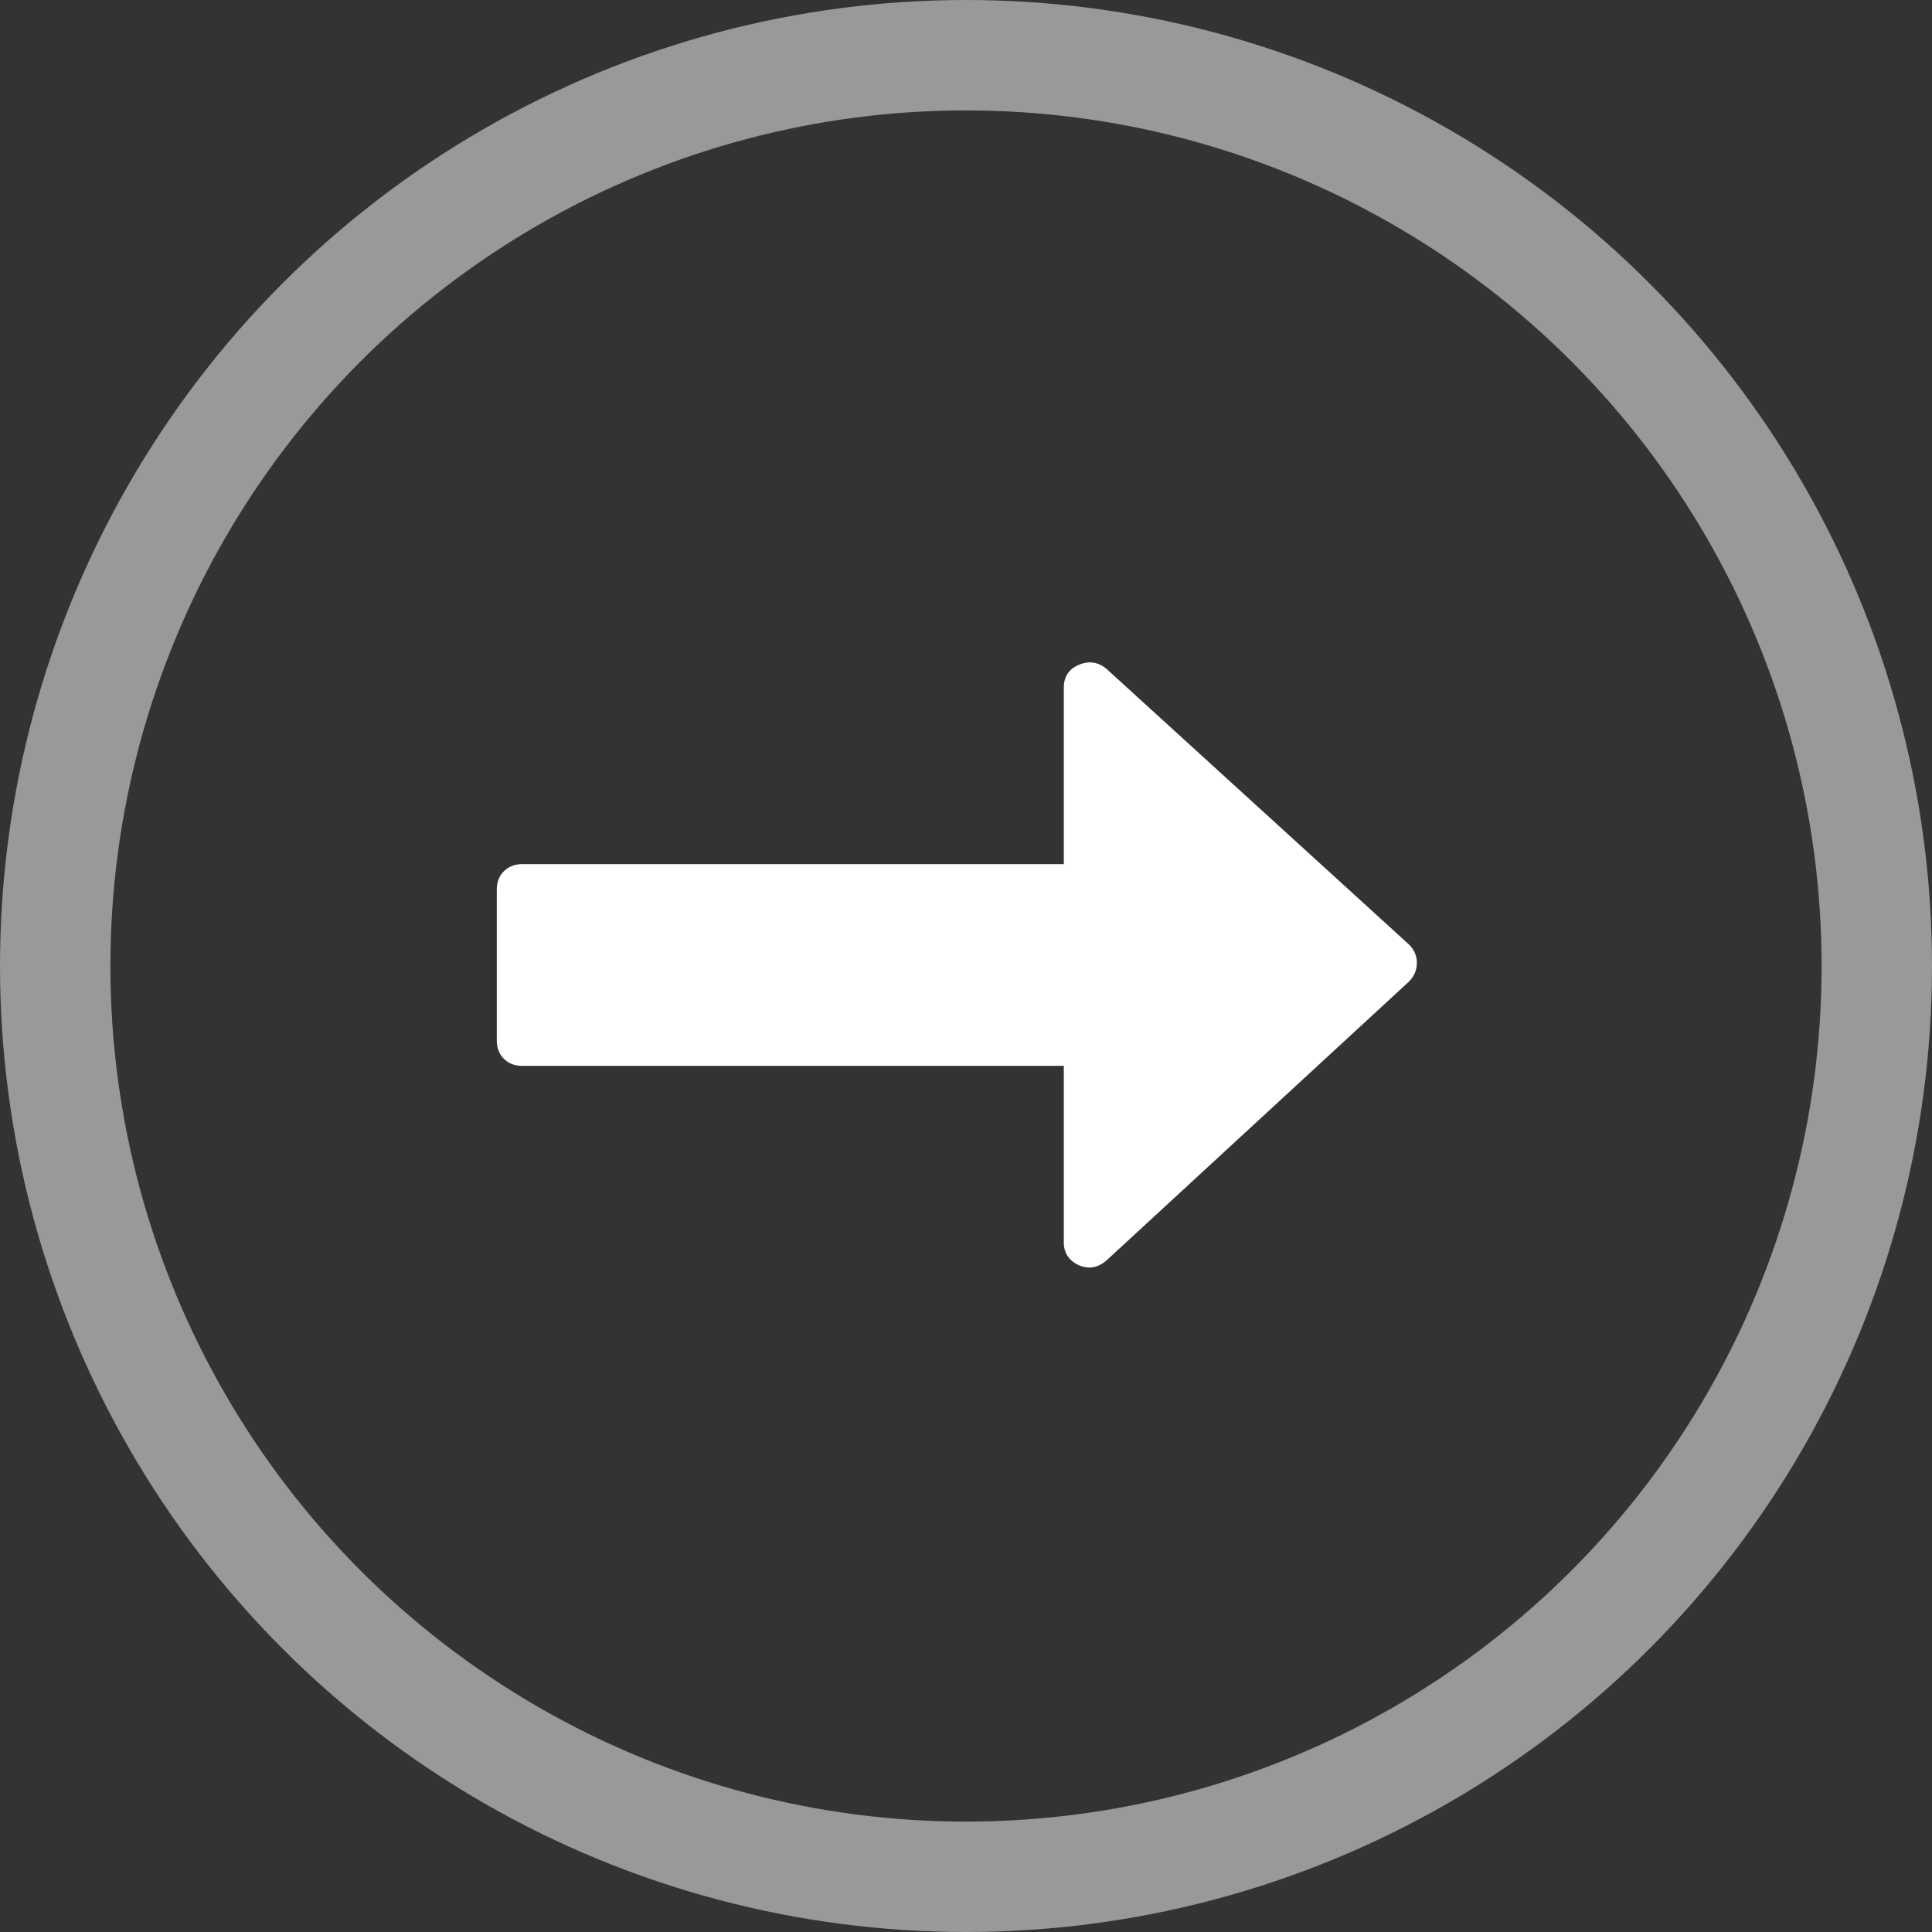
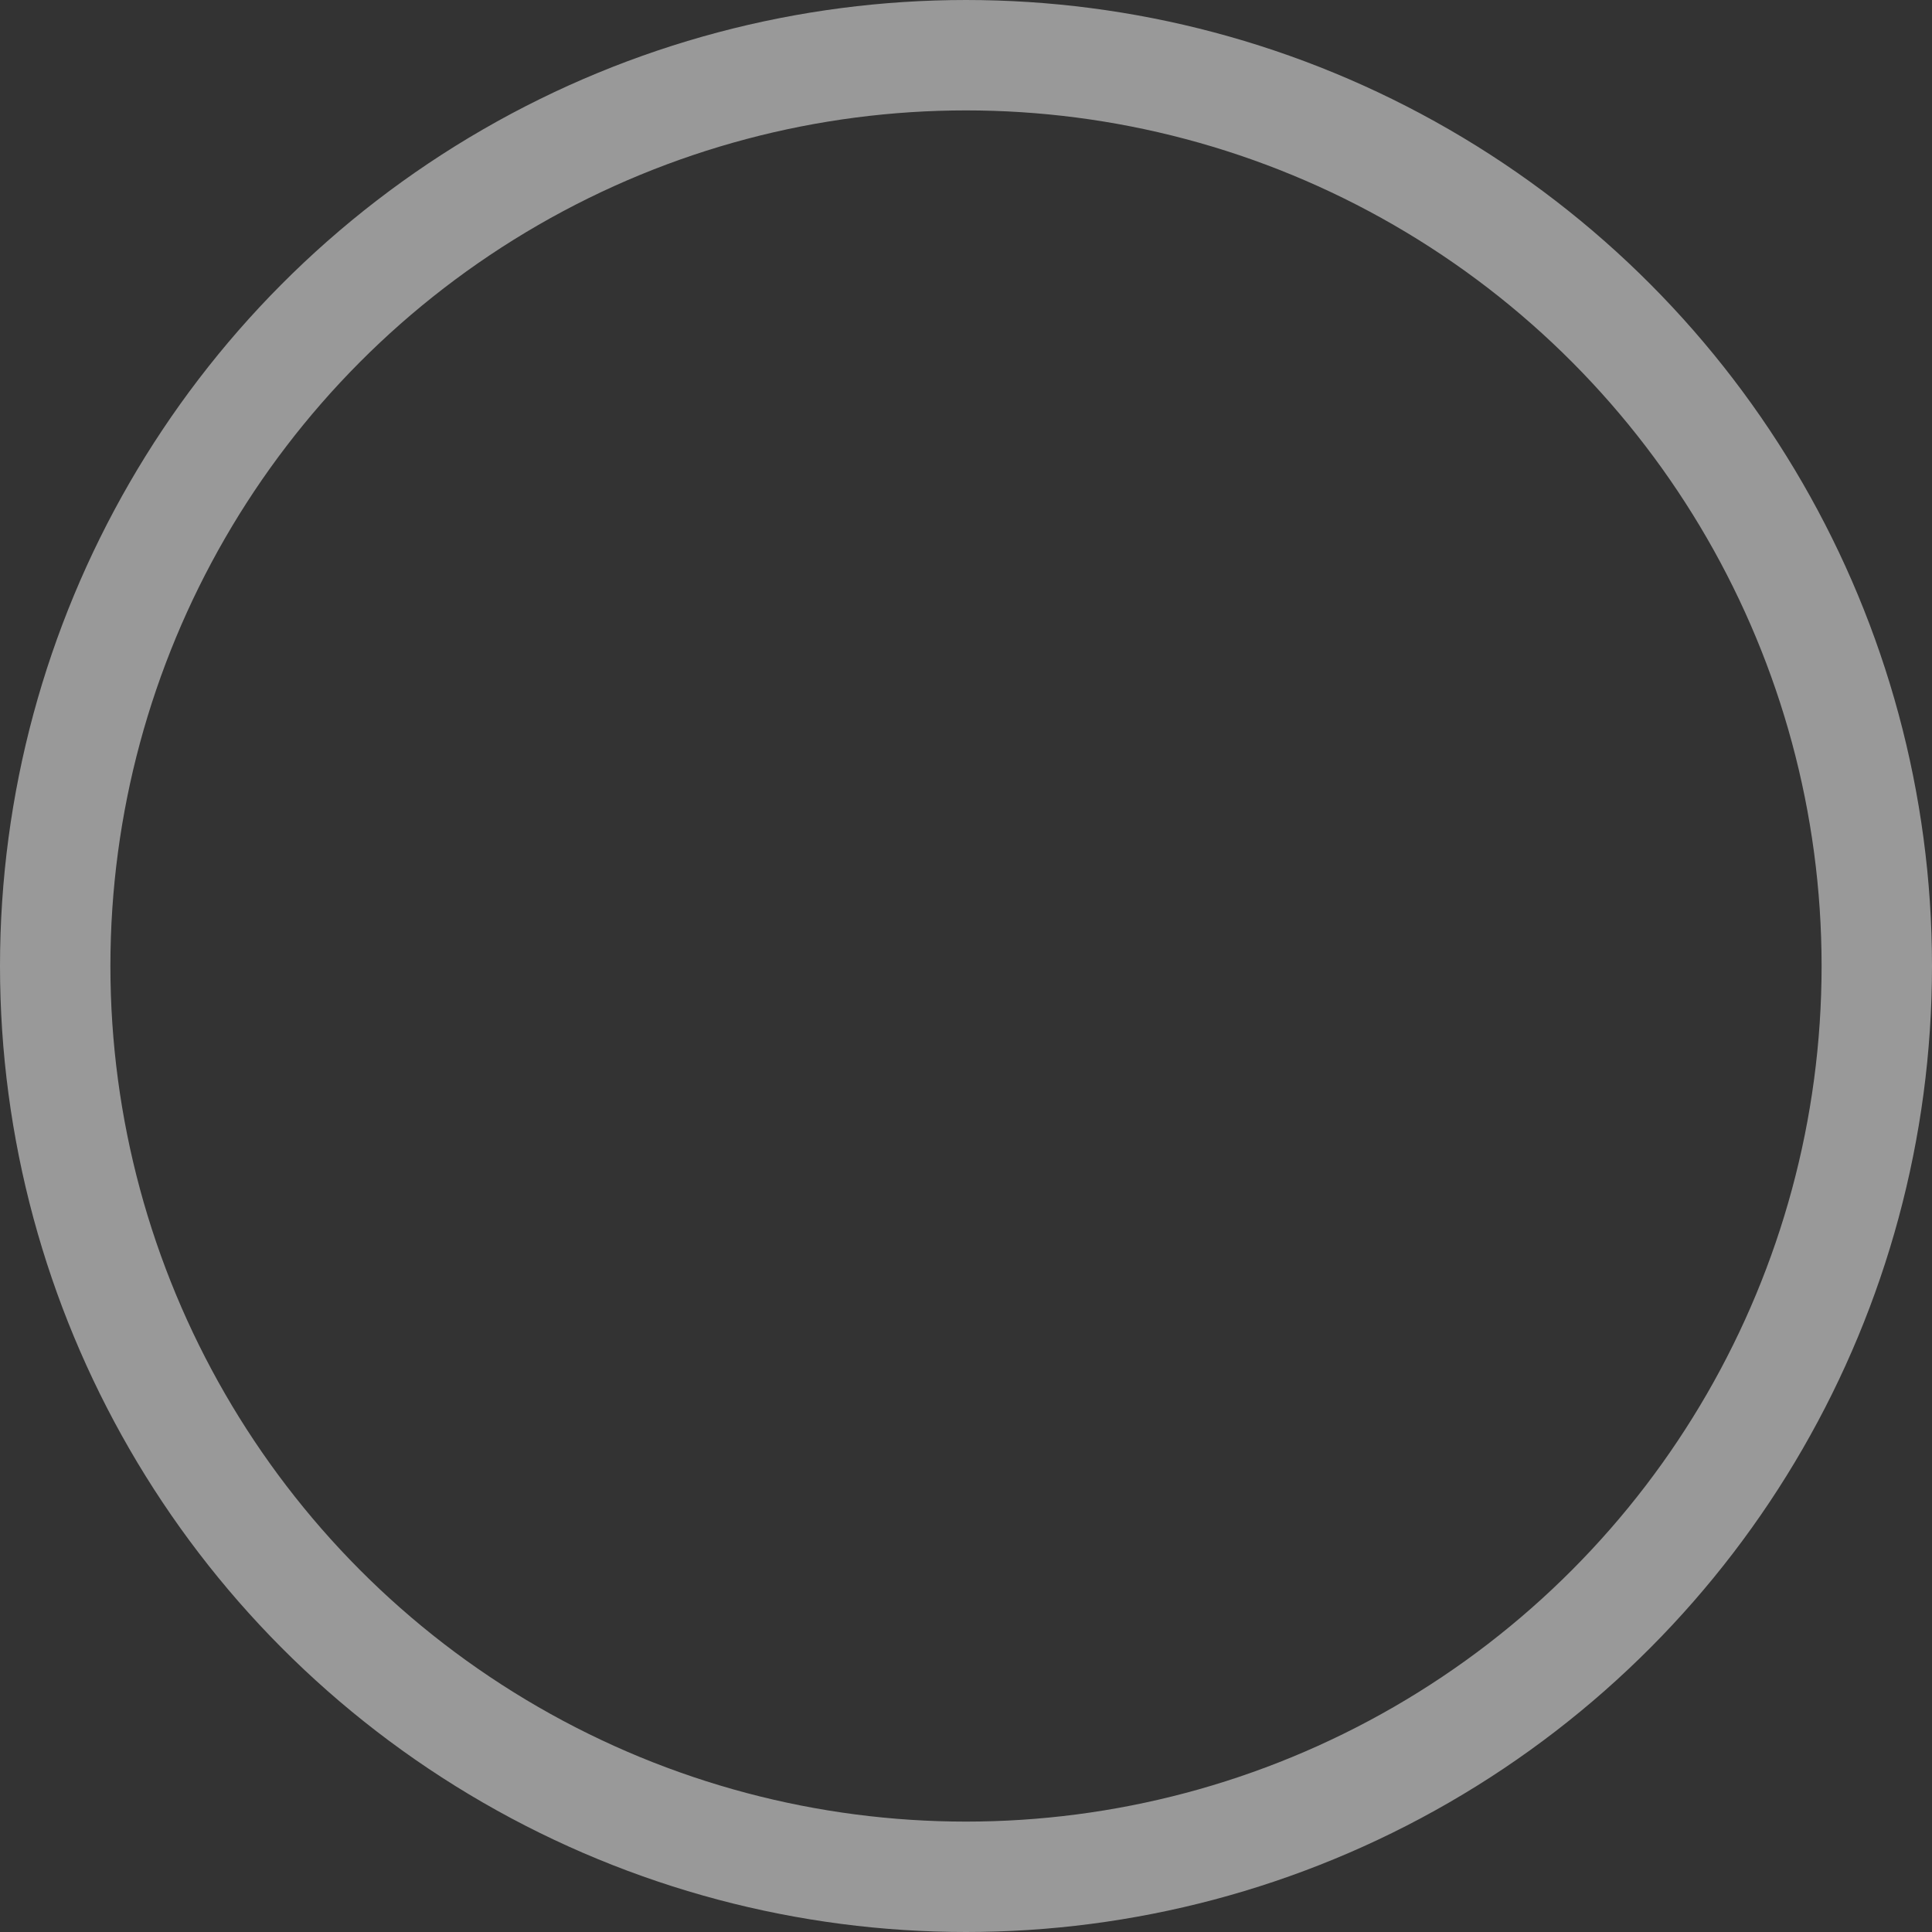
<svg xmlns="http://www.w3.org/2000/svg" width="35px" height="35px" viewBox="0 0 35 35" version="1.1">
  <rect x="0" y="0" width="35" height="35" fill="#333333" stroke="none" />
  <title>Group 3</title>
  <g id="Design" stroke="none" stroke-width="1" fill="none" fill-rule="evenodd">
    <g id="login-admin" transform="translate(-1545, -20)">
      <g id="Group-2" transform="translate(1401, 21)">
        <g id="Group-3" transform="translate(145, 0)">
          <circle id="Oval" stroke="#FFFFFF" stroke-width="2" opacity="0.5" cx="16.5" cy="16.5" r="16.5" />
          <g id="long-arrow-pointing-to-the-right" transform="translate(8, 11)" fill="#FFFFFF" fill-rule="nonzero">
-             <path d="M16.525,5.111 L11.043,0.115 C10.891,-0.009 10.725,-0.033 10.544,0.044 C10.363,0.12 10.272,0.258 10.272,0.458 L10.272,3.655 L0.457,3.655 C0.324,3.655 0.214,3.698 0.128,3.784 C0.043,3.869 0,3.979 0,4.112 L0,6.853 C0,6.986 0.043,7.095 0.128,7.181 C0.214,7.267 0.324,7.309 0.457,7.309 L10.272,7.309 L10.272,10.507 C10.272,10.698 10.363,10.835 10.544,10.921 C10.725,10.997 10.891,10.968 11.044,10.835 L16.525,5.782 C16.62,5.687 16.668,5.573 16.668,5.439 C16.668,5.316 16.62,5.206 16.525,5.111 Z" id="Path" />
-           </g>
+             </g>
        </g>
      </g>
    </g>
  </g>
</svg>